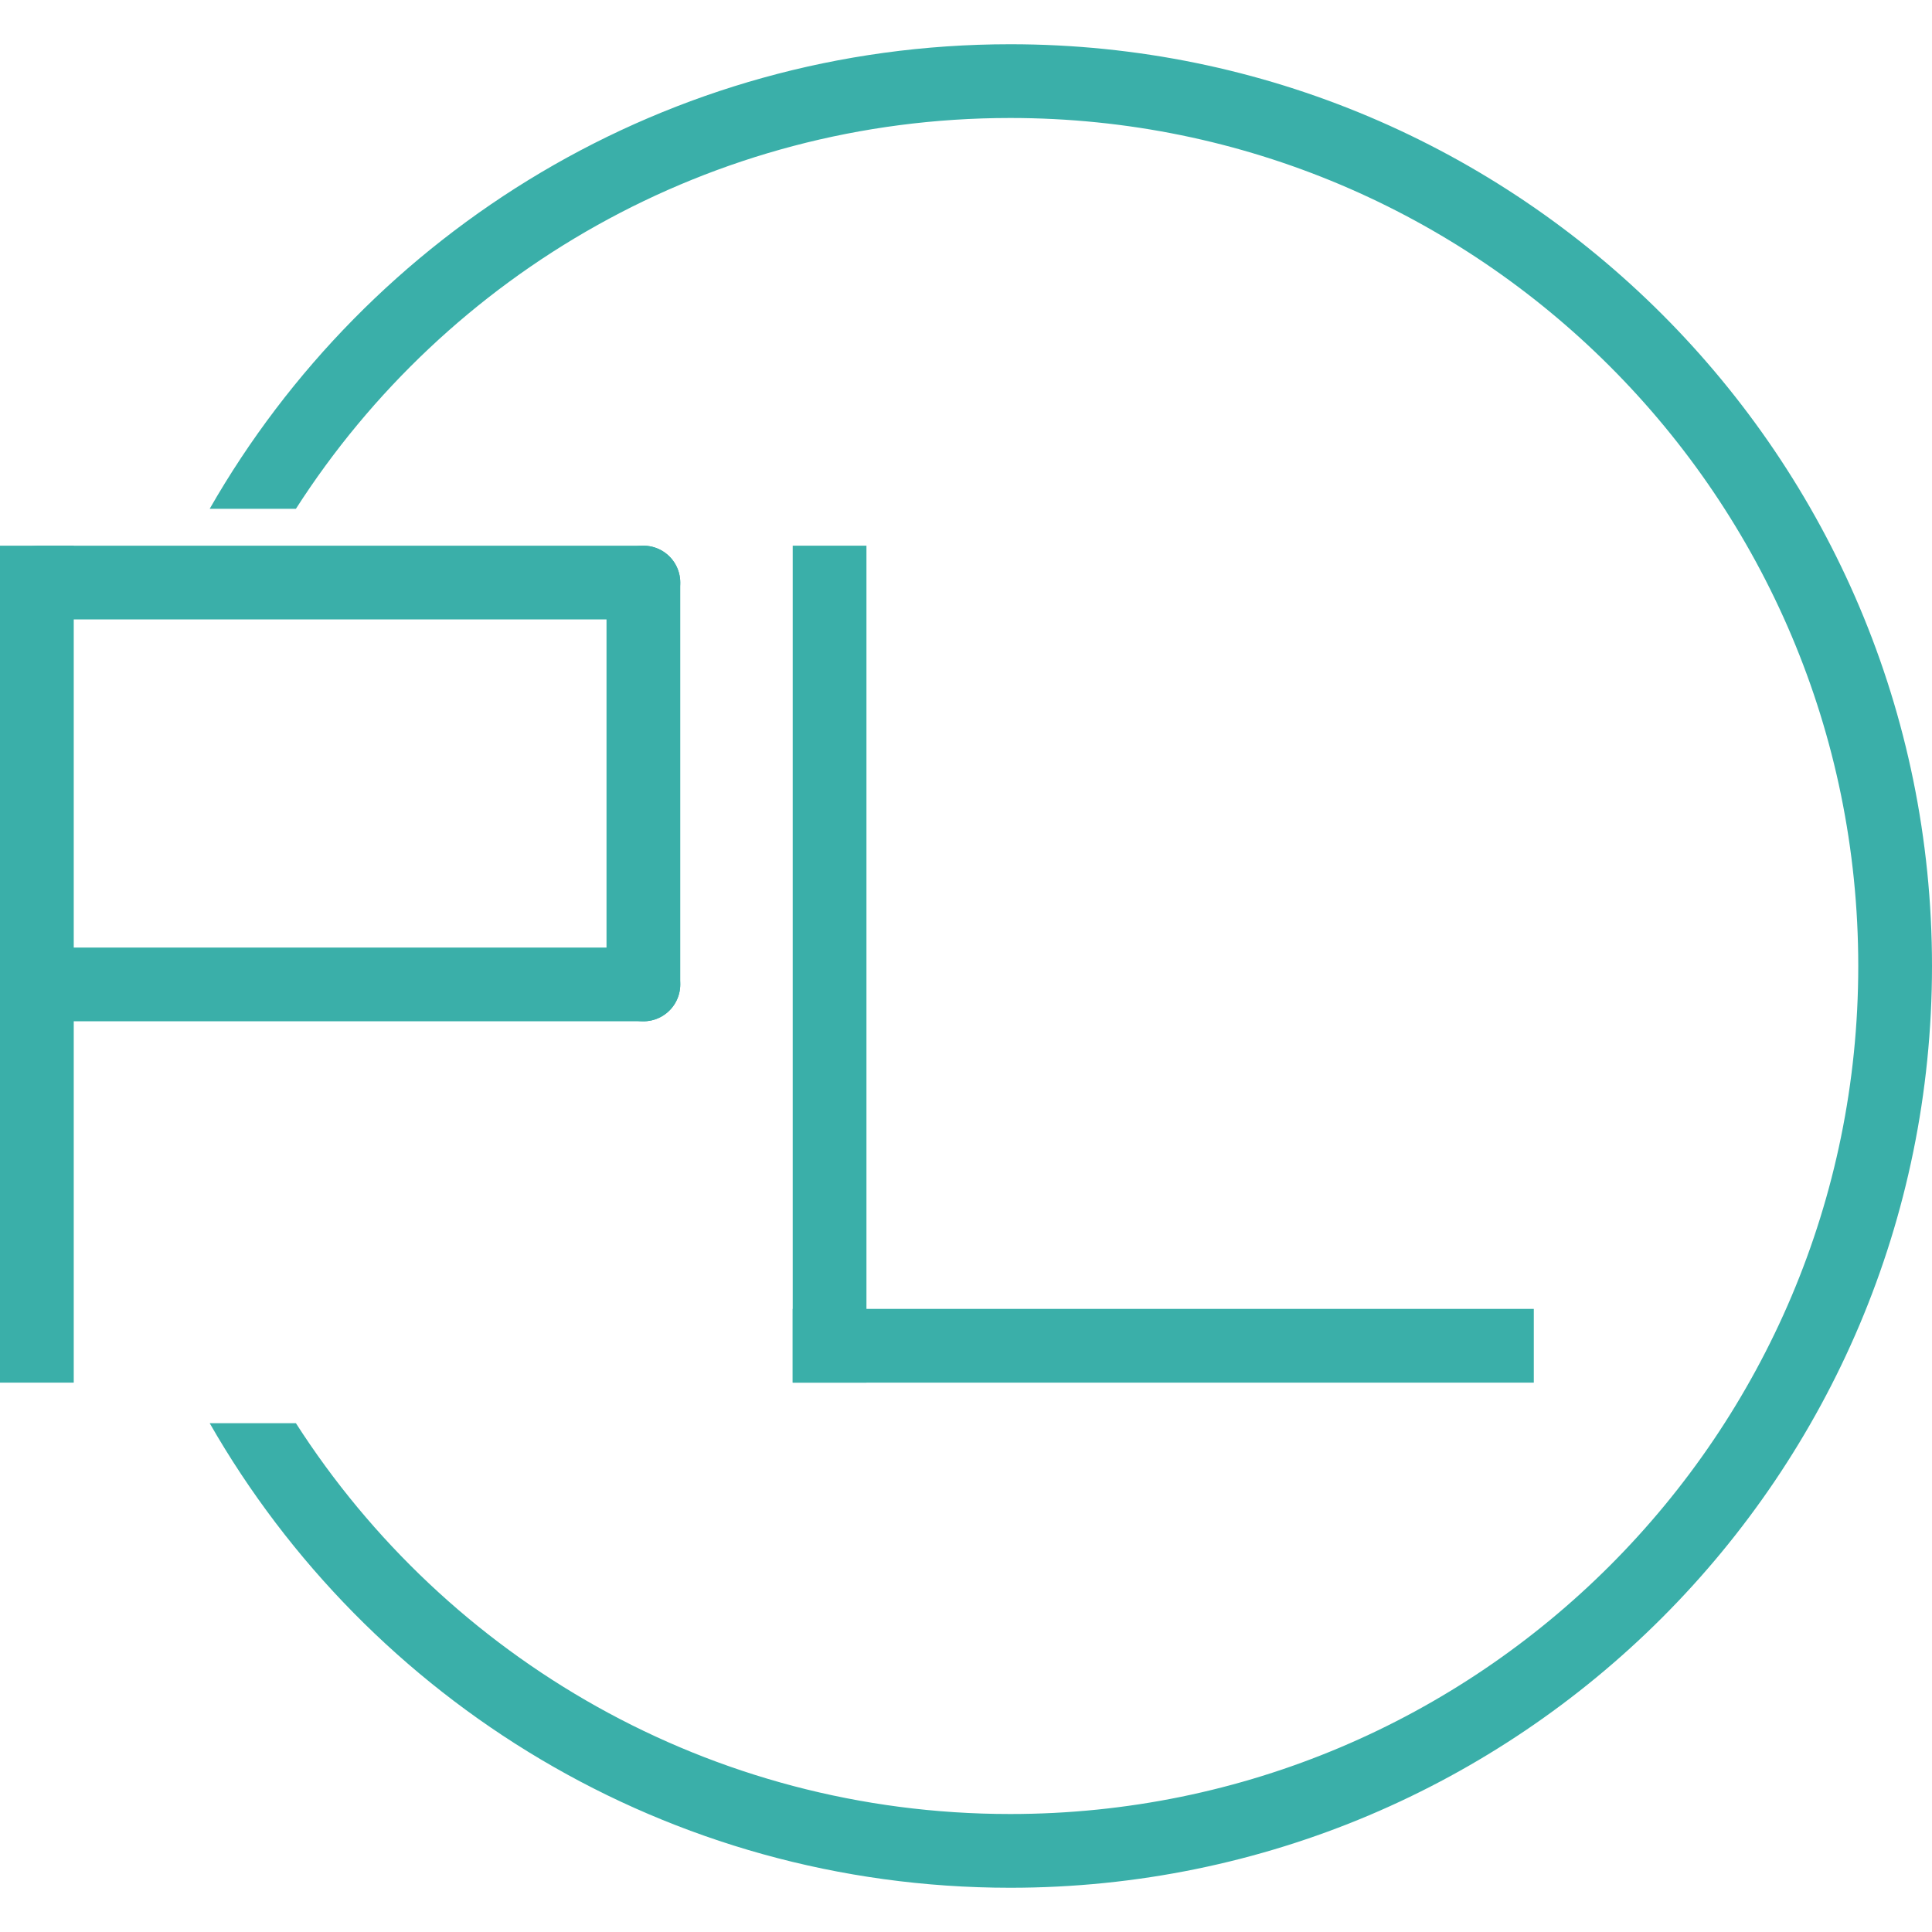
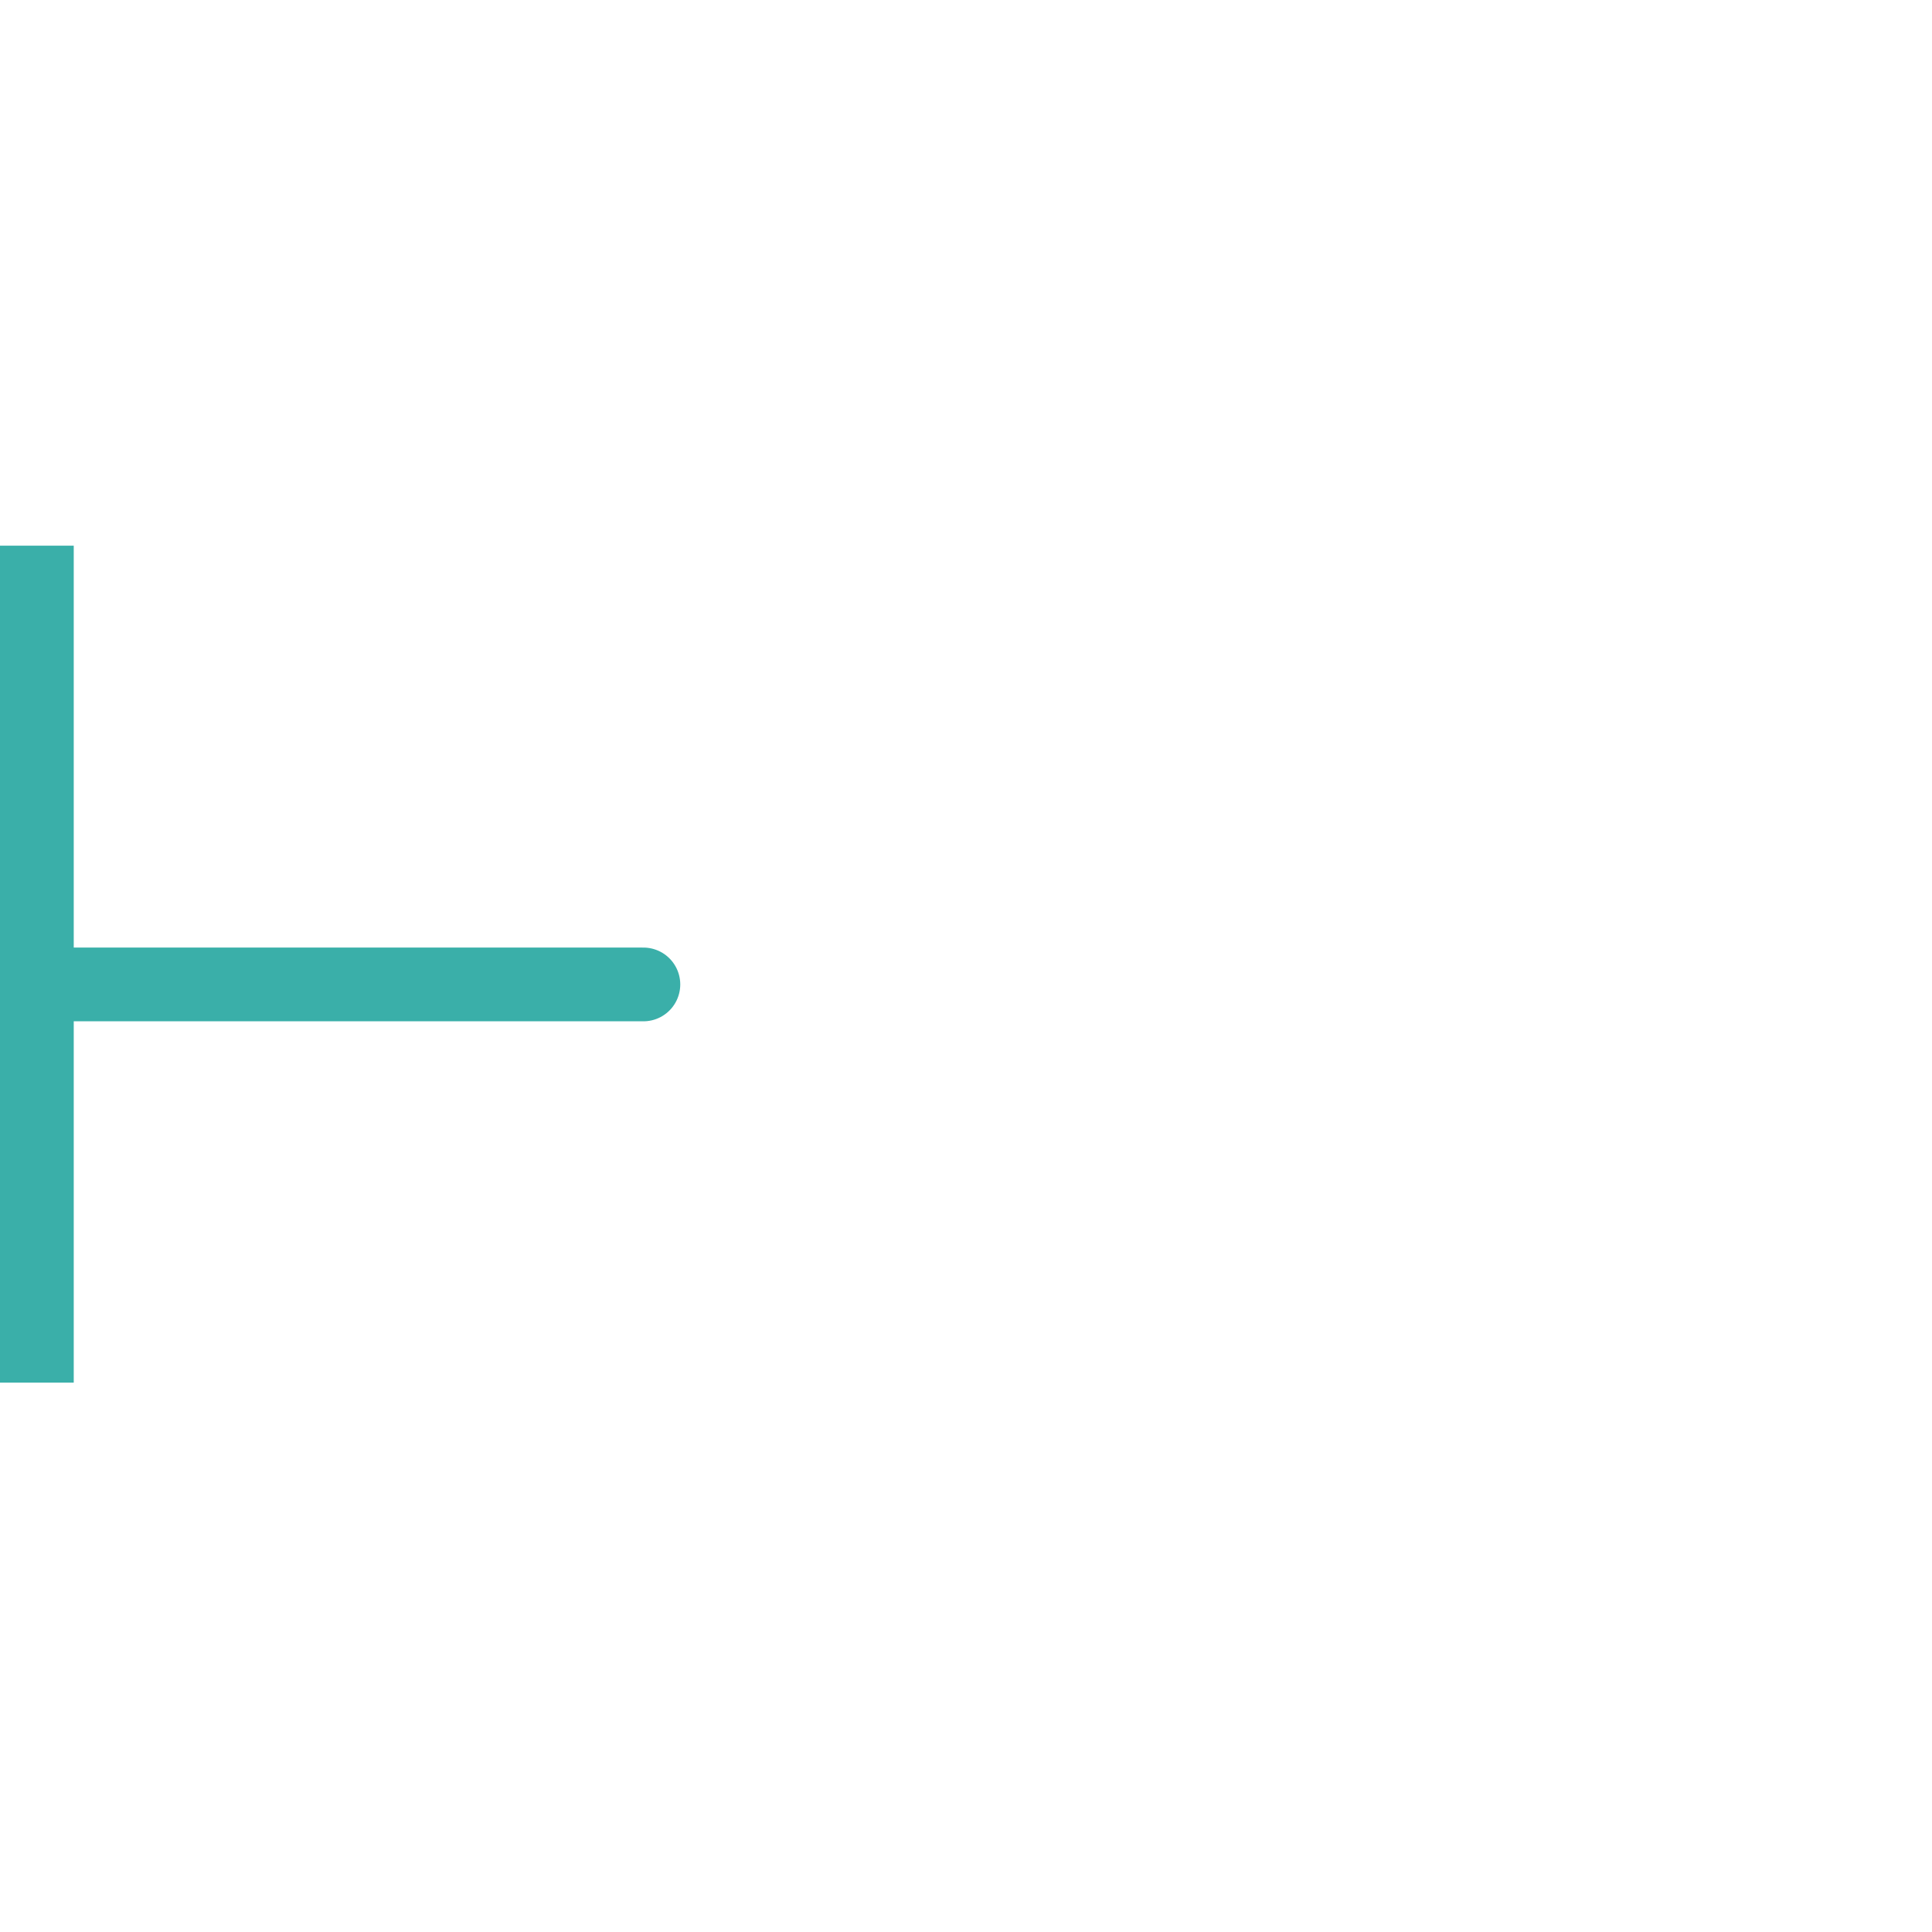
<svg xmlns="http://www.w3.org/2000/svg" width="53px" height="53px" viewBox="0 0 524 500" fill="none">
-   <path fill-rule="evenodd" clip-rule="evenodd" d="M504 250C504 377.025 401.025 480 274 480C192.638 480 121.143 437.754 80.255 374H56.87C99.952 449.276 181.052 500 274 500C412.071 500 524 388.071 524 250C524 111.929 412.071 0 274 0C181.052 0 99.952 50.724 56.87 126H80.255C121.143 62.246 192.638 20 274 20C401.025 20 504 122.975 504 250Z" fill="#3AAFA9" />
  <path d="M10 146L10 353" stroke="#3AAFA9" stroke-width="20" stroke-linecap="square" />
-   <path d="M225 146V353" stroke="#3AAFA9" stroke-width="20" stroke-linecap="square" />
-   <path d="M225 353H406" stroke="#3AAFA9" stroke-width="20" stroke-linecap="square" />
-   <path d="M10.5 146H174.5" stroke="#3AAFA9" stroke-width="20" stroke-linecap="round" />
  <path d="M10.5 255H174.5" stroke="#3AAFA9" stroke-width="20" stroke-linecap="round" />
-   <path d="M174.5 146L174.5 255" stroke="#3AAFA9" stroke-width="20" stroke-linecap="round" />
</svg>